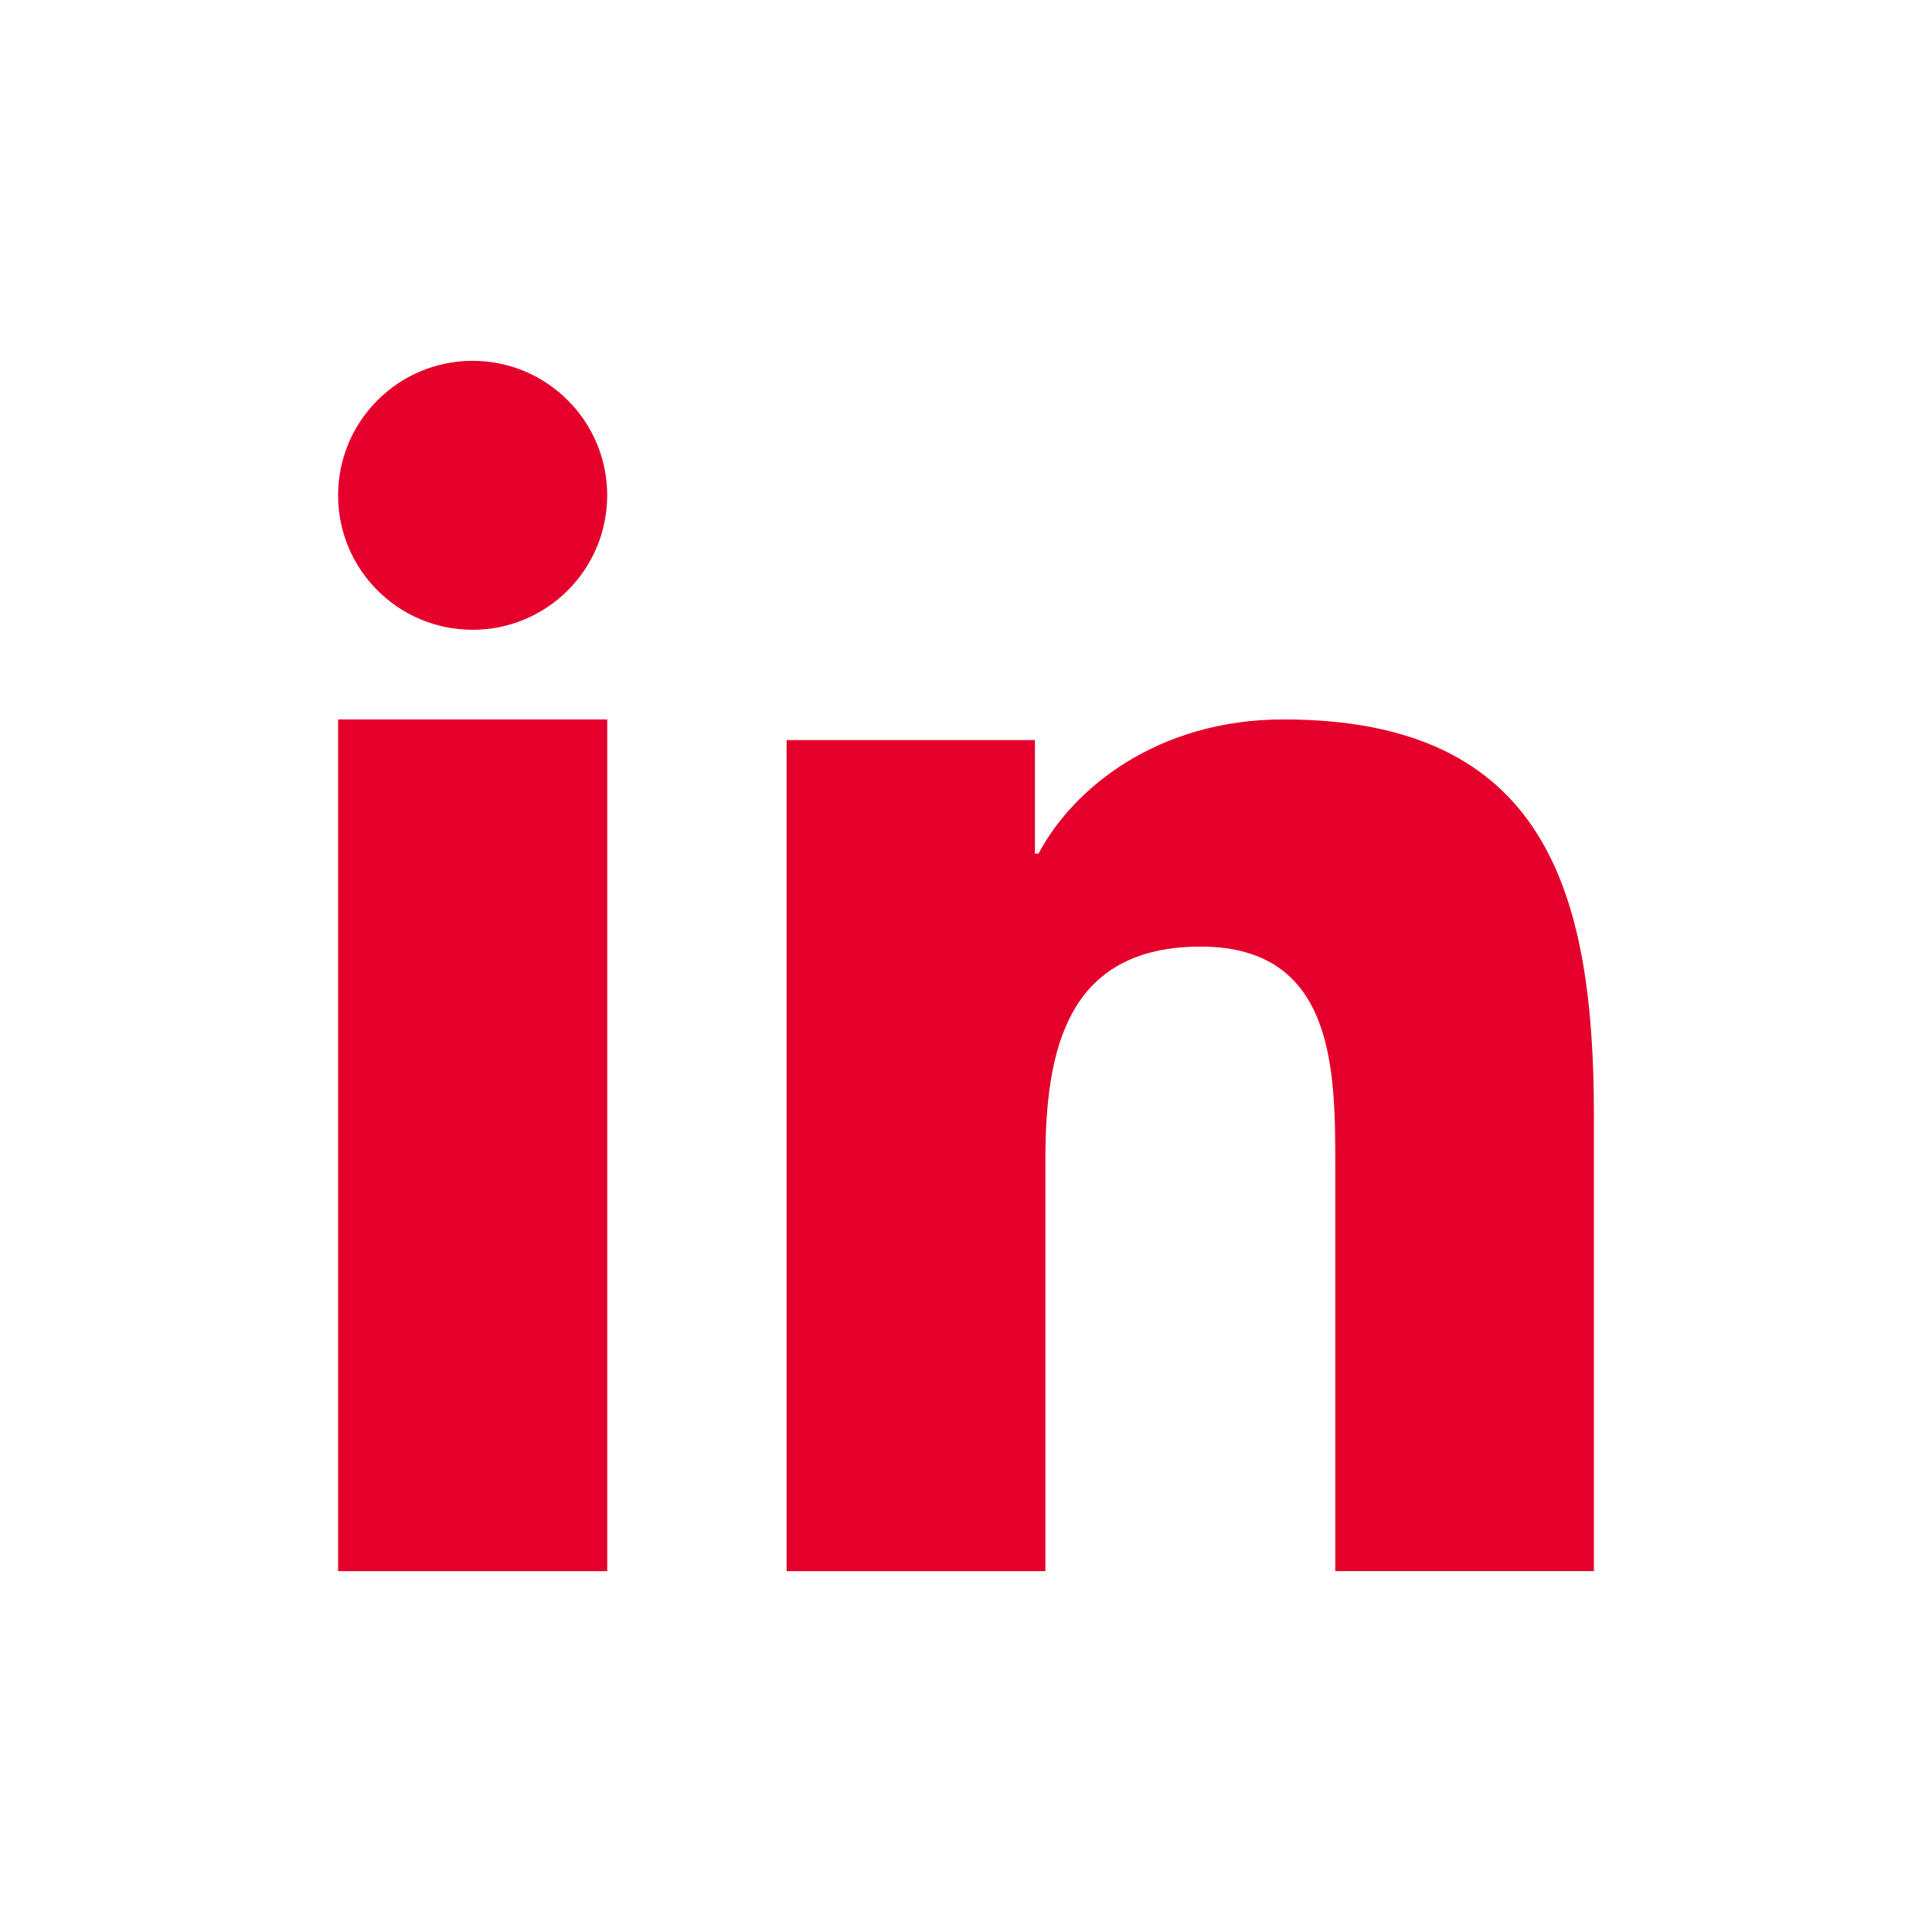
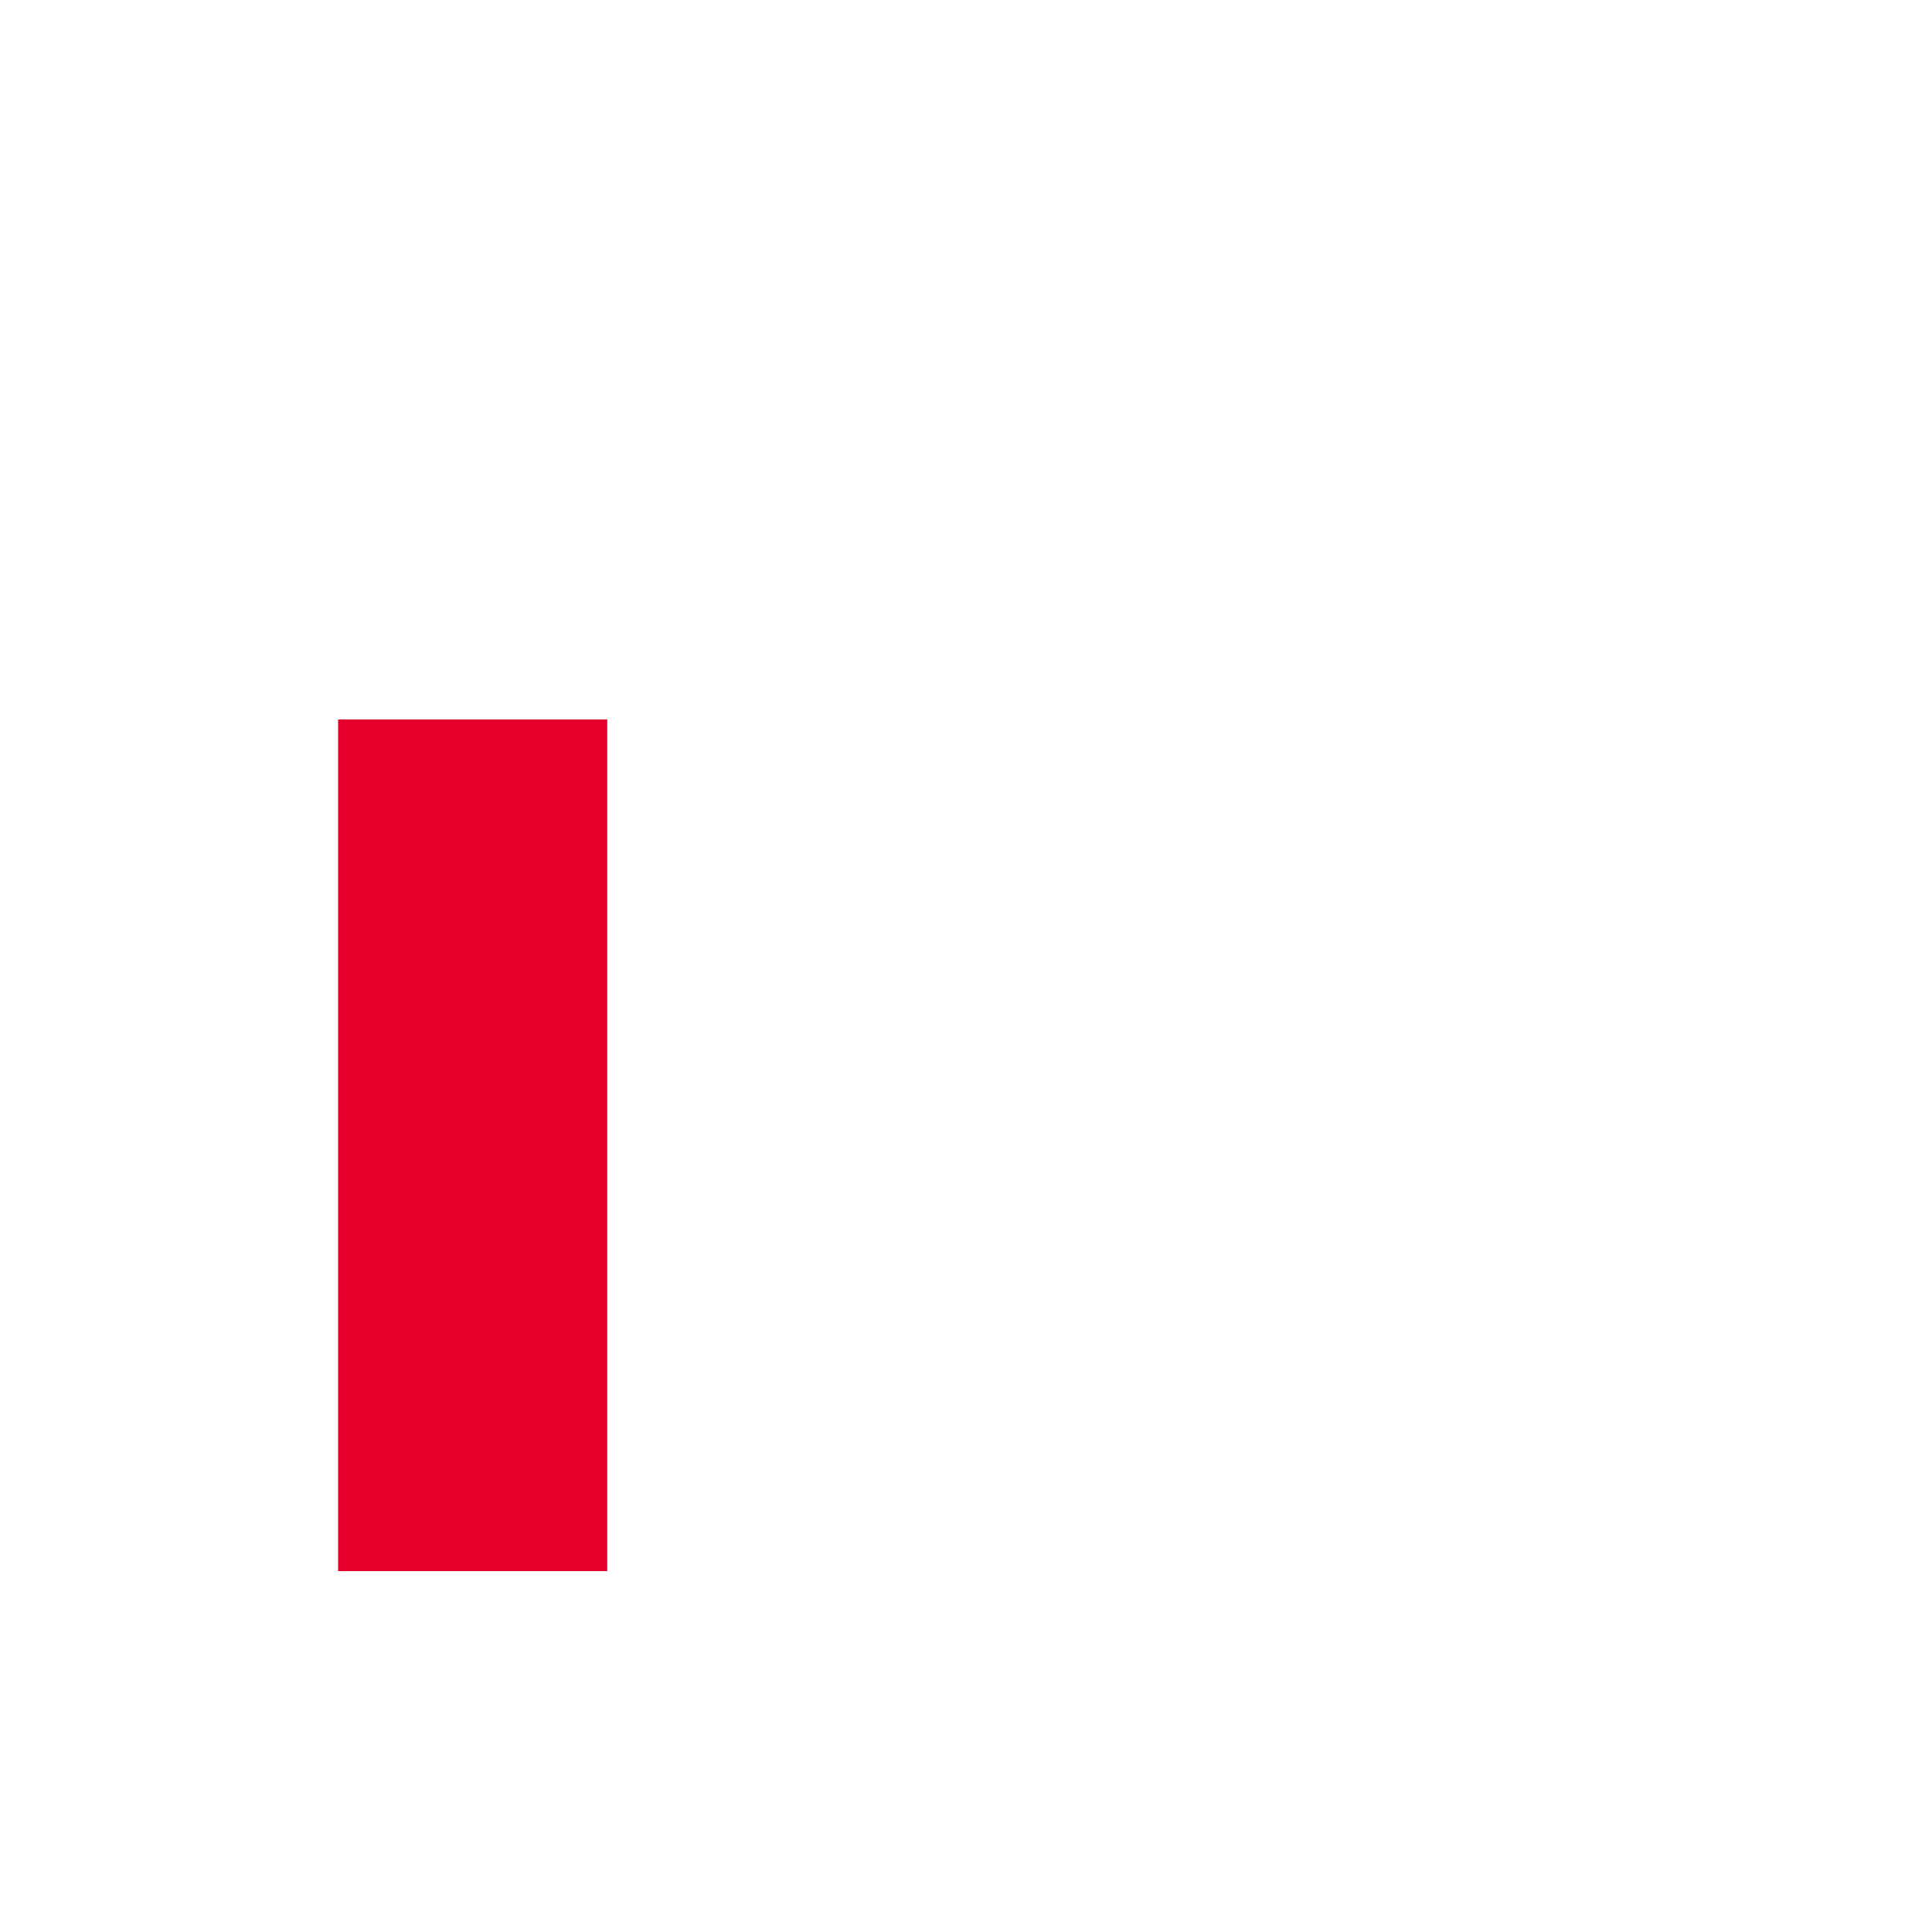
<svg xmlns="http://www.w3.org/2000/svg" id="Layer_1" data-name="Layer 1" viewBox="0 0 500 500">
  <defs>
    <style>
      .cls-1 {
        fill: #e4002b;
      }
    </style>
  </defs>
  <rect class="cls-1" x="87.5" y="186.19" width="69.65" height="220.42" />
-   <path class="cls-1" d="M122.32,162.99c19.22,0,34.82-15.59,34.82-34.8s-15.61-34.81-34.82-34.81-34.82,15.59-34.82,34.81,15.57,34.8,34.82,34.8" />
-   <path class="cls-1" d="M412.5,288.64c0-57.92-12.54-102.45-80.34-102.45-32.59,0-54.45,17.82-63.4,34.73h-.92v-29.38h-64.27v215.07h66.98v-106.4c0-28.06,5.33-55.23,40.18-55.23s34.84,32.08,34.84,57.02v104.6h66.93v-117.97Z" />
</svg>